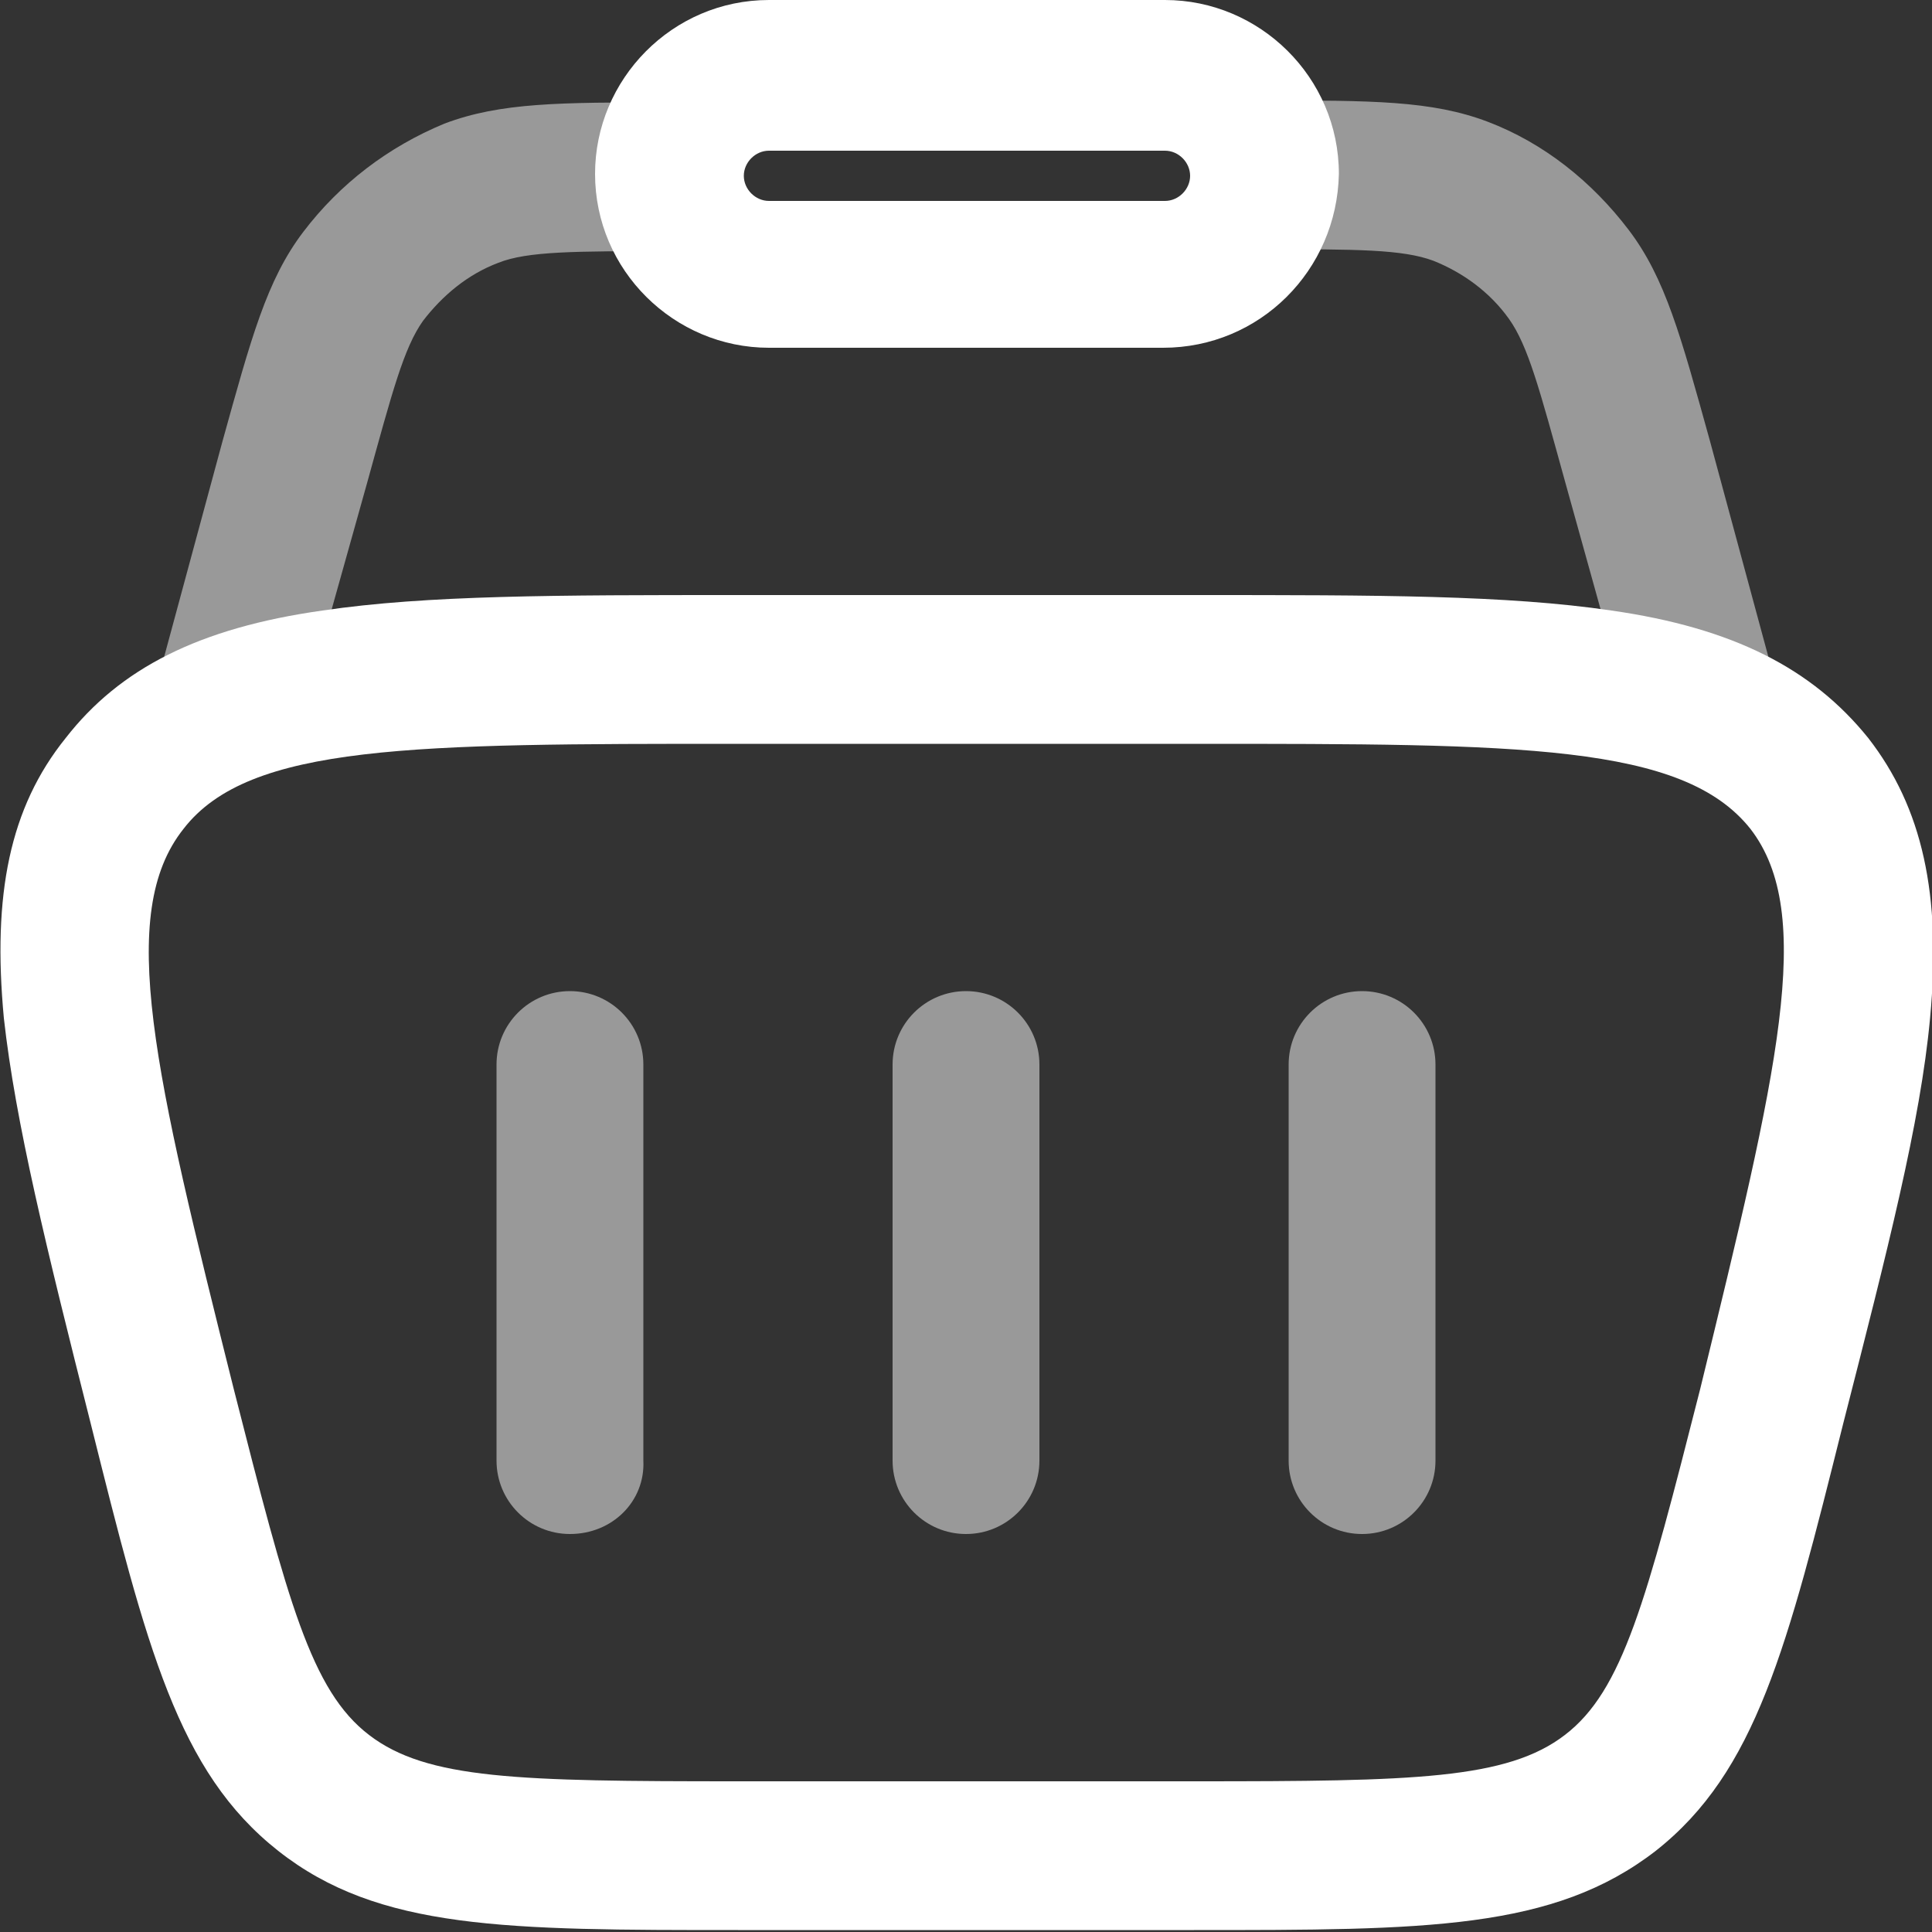
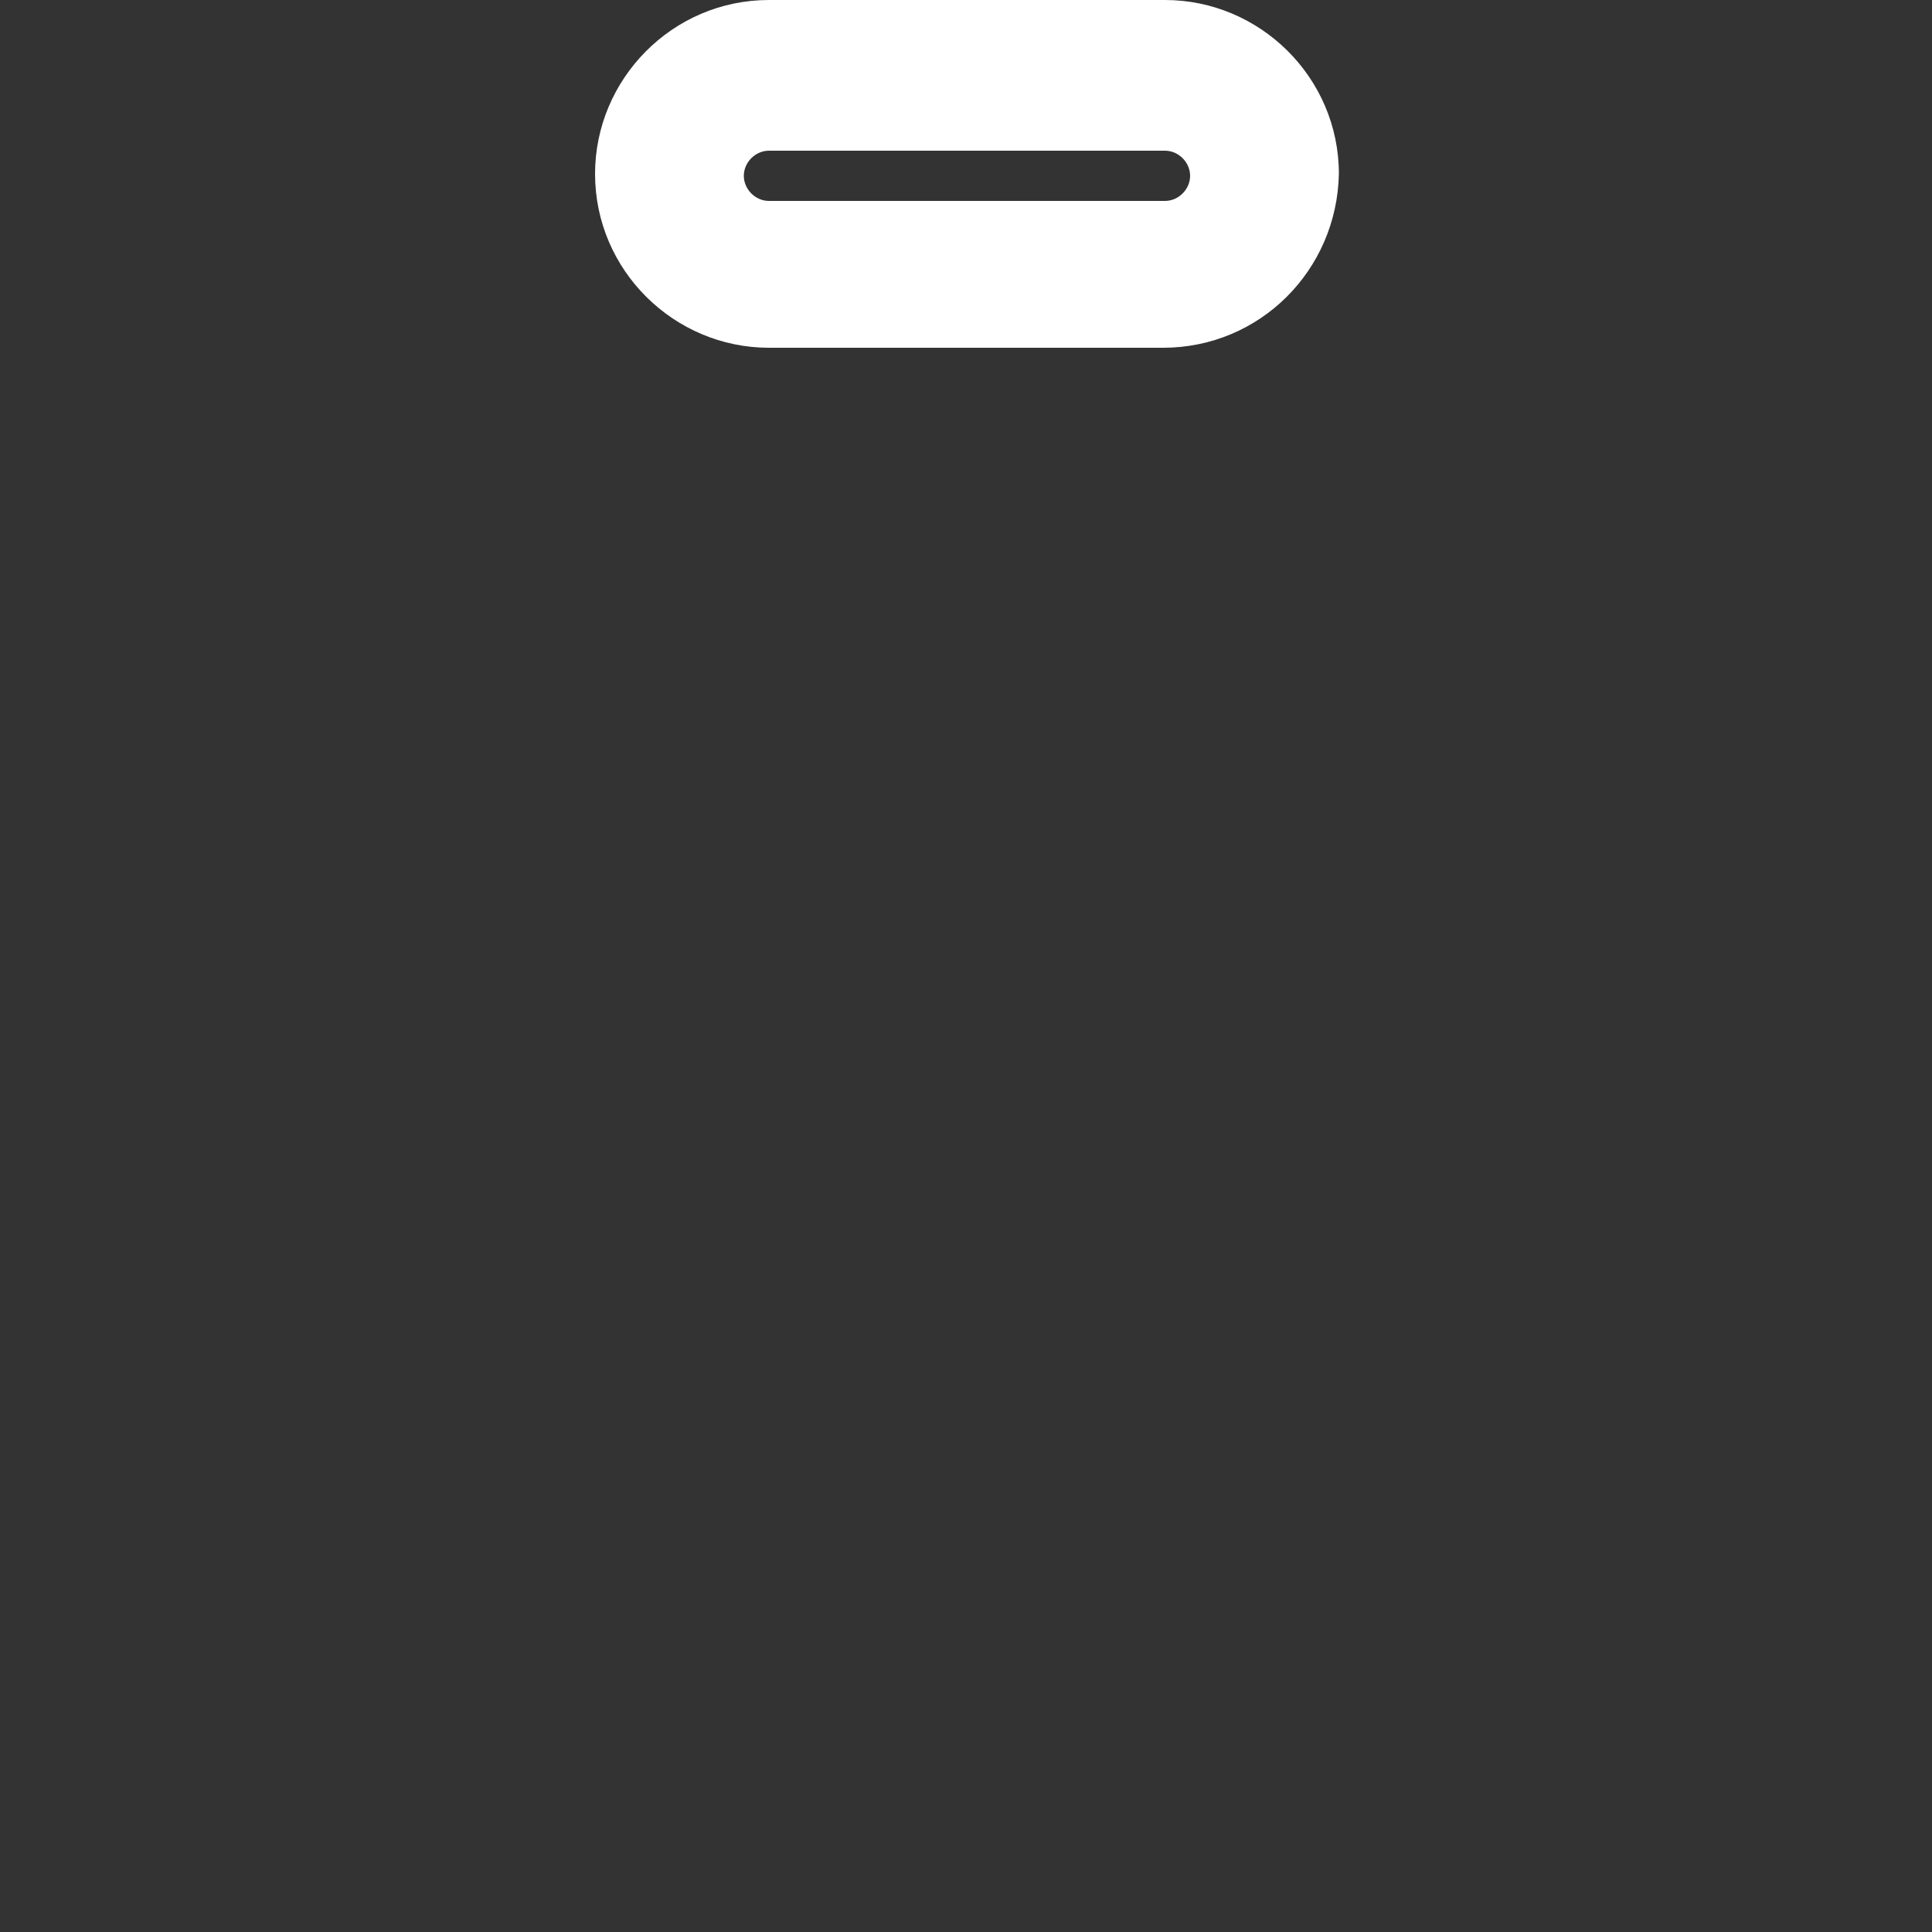
<svg xmlns="http://www.w3.org/2000/svg" version="1.1" id="图层_1" x="0px" y="0px" width="100px" height="100px" viewBox="0 0 100 100" style="enable-background:new 0 0 100 100;" xml:space="preserve">
  <rect x="0" y="0" width="100" height="100" fill="#333333" stroke="none" />
  <style type="text/css">
	.st0{fill:#FFFFFF;}
	.st1{opacity:0.5;fill:#FFFFFF;enable-background:new    ;}
</style>
-   <path class="st0" d="M61.8,99.9H38.2c-12,0-18.6,0-23.8-4.1c-5.2-4.1-6.8-10.5-9.7-22.1l3.7-0.9l-3.7,0.9c-2.3-9.1-3.9-15.6-4.5-21  c-0.6-6.4,0.3-10.9,3.2-14.5c2.8-3.6,6.9-5.7,13.3-6.6c5.4-0.8,12.1-0.8,21.5-0.8h23.7c9.4,0,16.1,0,21.5,0.8  c6.3,0.9,10.4,3,13.3,6.6c2.8,3.6,3.8,8.1,3.2,14.5c-0.5,5.4-2.2,12-4.5,21c-2.9,11.6-4.5,18-9.7,22.1  C80.4,99.9,73.8,99.9,61.8,99.9z M38.2,38.5c-16.8,0-25.3,0-28.7,4.4C6,47.3,8,55.5,12.1,71.9v0c2.8,11,4,15.6,7,17.9  c3,2.3,7.7,2.4,19.1,2.4h23.7c11.3,0,16.1-0.1,19.1-2.4c3-2.3,4.2-6.9,7-17.9C92,55.5,94,47.3,90.6,42.9c-3.5-4.4-11.9-4.4-28.7-4.4  H38.2z" />
-   <path class="st1" d="M15.3,38.2l-7.4-2l3.6-13.3c1.5-5.4,2.3-8.4,4.2-10.9c1.9-2.5,4.4-4.4,7.3-5.6c2.9-1.1,6-1.1,11.6-1.1v7.7  c-4.8,0-7.3,0-8.8,0.6c-1.6,0.6-2.9,1.7-3.9,3c-1,1.4-1.6,3.7-2.9,8.4L15.3,38.2z M84.7,38.2L81,24.9c-1.3-4.7-1.9-7-2.9-8.4  c-1-1.4-2.4-2.4-3.9-3c-1.6-0.6-4-0.6-8.8-0.6V5.2c5.6,0,8.7,0,11.6,1.1c2.9,1.1,5.4,3.1,7.3,5.6c1.9,2.5,2.7,5.5,4.2,10.9l3.6,13.3  L84.7,38.2z" />
  <path class="st0" d="M60.2,18H39.8c-4.9,0-9-4-9-9c0-4.9,4-9,9-9h20.5c4.9,0,9,4,9,9C69.2,14,65.2,18,60.2,18z M39.8,7.8  c-0.7,0-1.3,0.6-1.3,1.3c0,0.7,0.6,1.3,1.3,1.3h20.5c0.7,0,1.3-0.6,1.3-1.3c0-0.7-0.6-1.3-1.3-1.3H39.8z" />
-   <path class="st1" d="M29.5,79.4c-2.1,0-3.8-1.7-3.8-3.8V55.1c0-2.1,1.7-3.8,3.8-3.8s3.8,1.7,3.8,3.8v20.5  C33.4,77.7,31.7,79.4,29.5,79.4z" />
-   <path class="st1" d="M70.5,79.4c-2.1,0-3.8-1.7-3.8-3.8V55.1c0-2.1,1.7-3.8,3.8-3.8c2.1,0,3.8,1.7,3.8,3.8v20.5  C74.3,77.7,72.6,79.4,70.5,79.4z" />
-   <path class="st1" d="M50,79.4c-2.1,0-3.8-1.7-3.8-3.8V55.1c0-2.1,1.7-3.8,3.8-3.8s3.8,1.7,3.8,3.8v20.5C53.8,77.7,52.1,79.4,50,79.4  z" />
</svg>